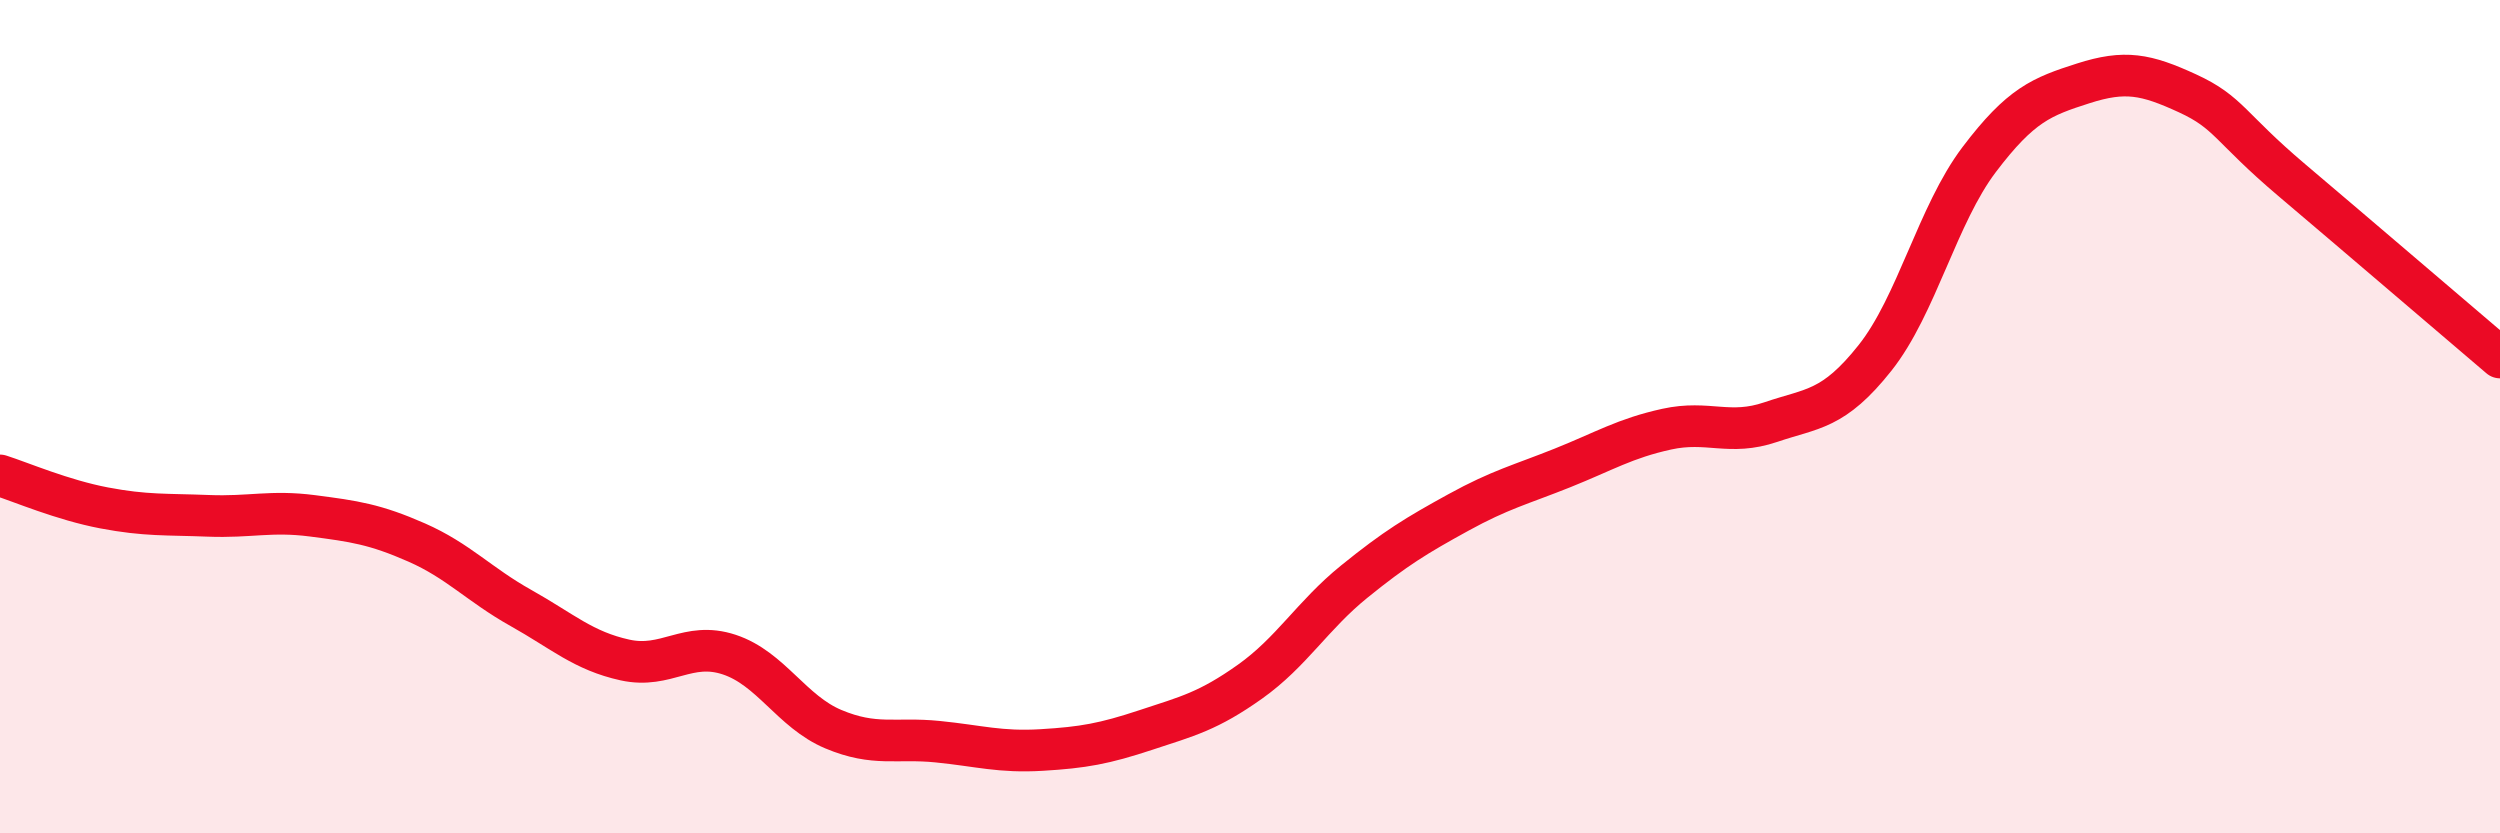
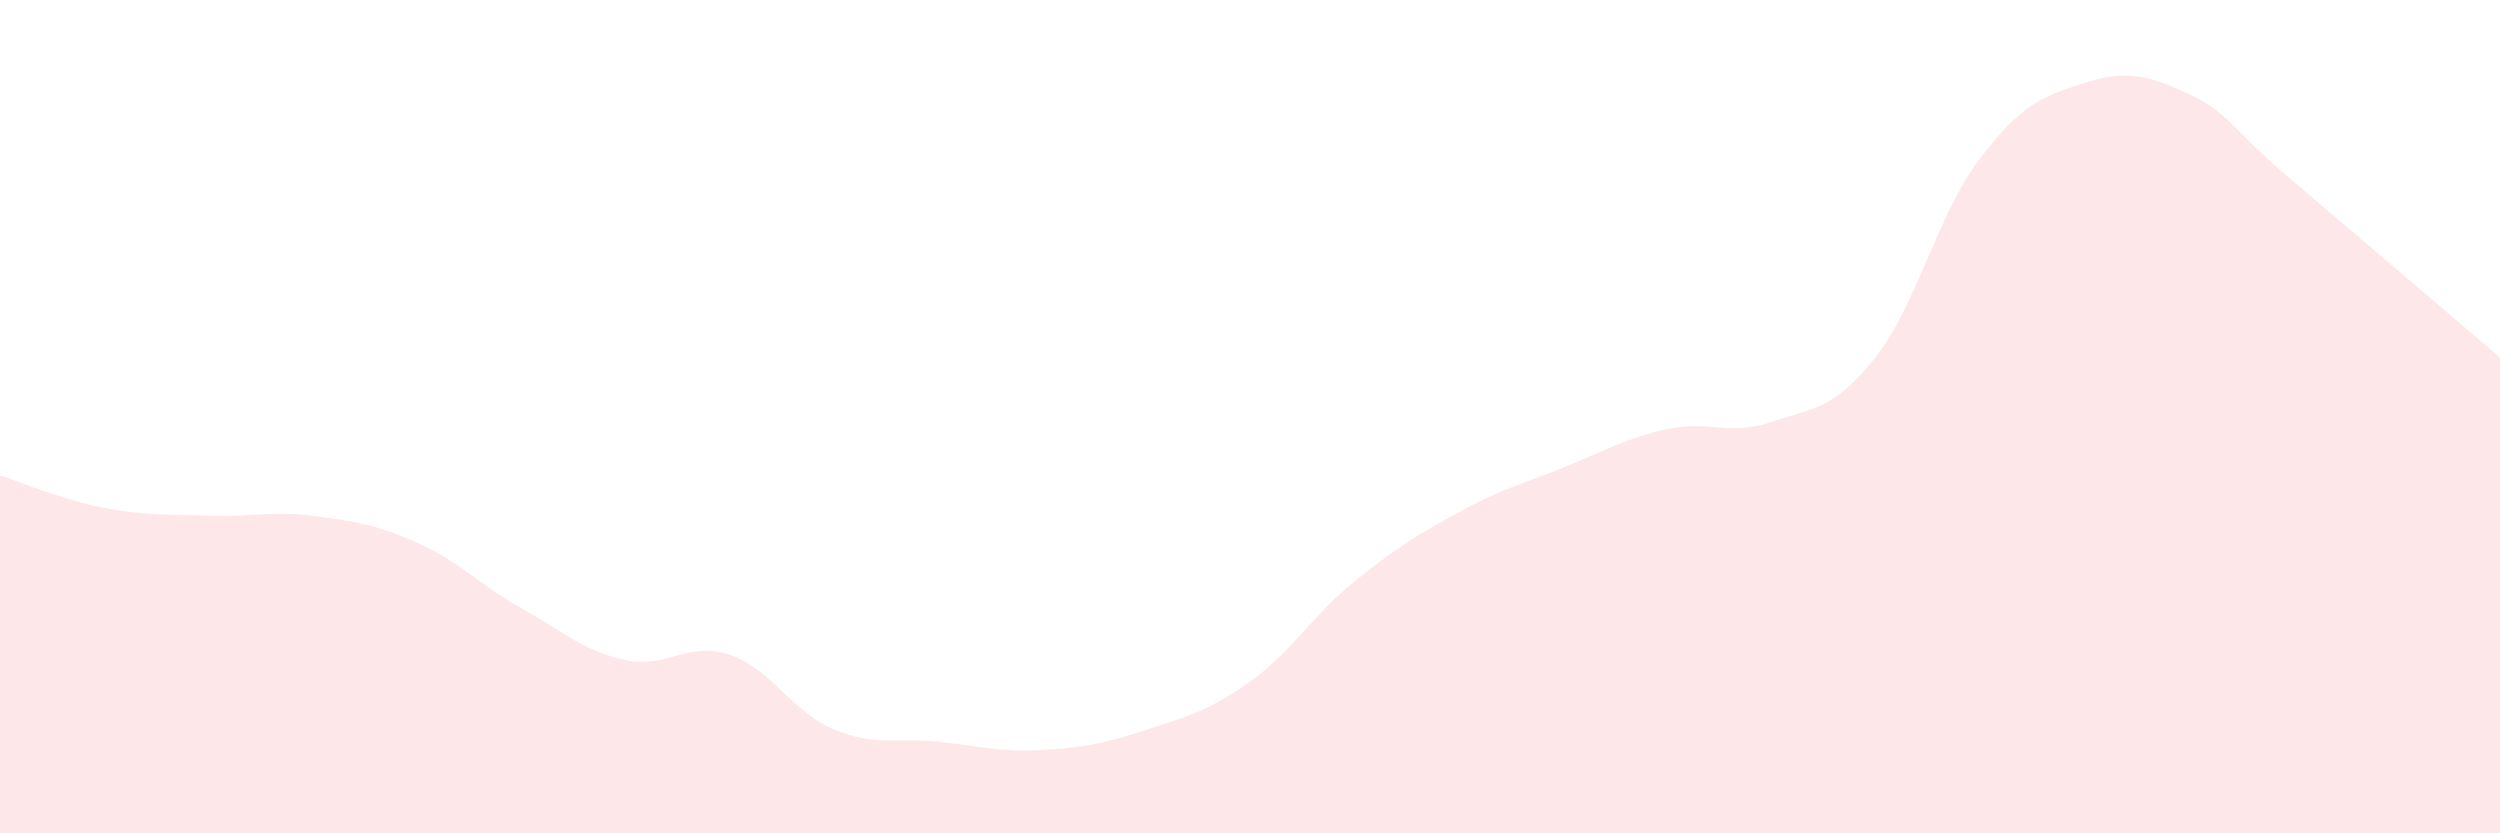
<svg xmlns="http://www.w3.org/2000/svg" width="60" height="20" viewBox="0 0 60 20">
  <path d="M 0,11.41 C 0.5,11.57 1.5,12 2.5,12.19 C 3.5,12.38 4,12.34 5,12.38 C 6,12.42 6.5,12.25 7.5,12.38 C 8.5,12.51 9,12.58 10,13.02 C 11,13.46 11.5,14.03 12.5,14.59 C 13.5,15.15 14,15.62 15,15.84 C 16,16.06 16.5,15.38 17.5,15.71 C 18.5,16.04 19,17.08 20,17.5 C 21,17.92 21.5,17.7 22.5,17.8 C 23.5,17.9 24,18.06 25,18 C 26,17.94 26.5,17.85 27.5,17.52 C 28.5,17.19 29,17.07 30,16.36 C 31,15.65 31.5,14.77 32.5,13.96 C 33.5,13.15 34,12.85 35,12.3 C 36,11.75 36.5,11.63 37.5,11.23 C 38.5,10.83 39,10.52 40,10.3 C 41,10.08 41.5,10.47 42.5,10.13 C 43.5,9.79 44,9.85 45,8.59 C 46,7.33 46.5,5.15 47.5,3.83 C 48.5,2.51 49,2.32 50,2 C 51,1.68 51.5,1.78 52.5,2.24 C 53.5,2.7 53.5,3.05 55,4.32 C 56.5,5.59 59,7.73 60,8.58L60 20L0 20Z" fill="#EB0A25" opacity="0.1" stroke-linecap="round" stroke-linejoin="round" />
-   <path d="M 0,11.41 C 0.5,11.57 1.5,12 2.5,12.19 C 3.5,12.38 4,12.34 5,12.38 C 6,12.42 6.5,12.25 7.5,12.38 C 8.5,12.51 9,12.58 10,13.02 C 11,13.46 11.5,14.03 12.5,14.59 C 13.5,15.15 14,15.62 15,15.84 C 16,16.06 16.5,15.38 17.5,15.71 C 18.5,16.04 19,17.08 20,17.5 C 21,17.92 21.5,17.7 22.5,17.8 C 23.5,17.9 24,18.06 25,18 C 26,17.94 26.5,17.85 27.5,17.52 C 28.5,17.19 29,17.07 30,16.36 C 31,15.65 31.5,14.77 32.5,13.96 C 33.5,13.15 34,12.85 35,12.3 C 36,11.75 36.5,11.63 37.5,11.23 C 38.5,10.83 39,10.52 40,10.3 C 41,10.08 41.5,10.47 42.5,10.13 C 43.5,9.79 44,9.85 45,8.59 C 46,7.33 46.5,5.15 47.5,3.83 C 48.5,2.51 49,2.32 50,2 C 51,1.68 51.5,1.78 52.5,2.24 C 53.5,2.7 53.5,3.05 55,4.32 C 56.5,5.59 59,7.73 60,8.58" stroke="#EB0A25" stroke-width="1" fill="none" stroke-linecap="round" stroke-linejoin="round" />
</svg>